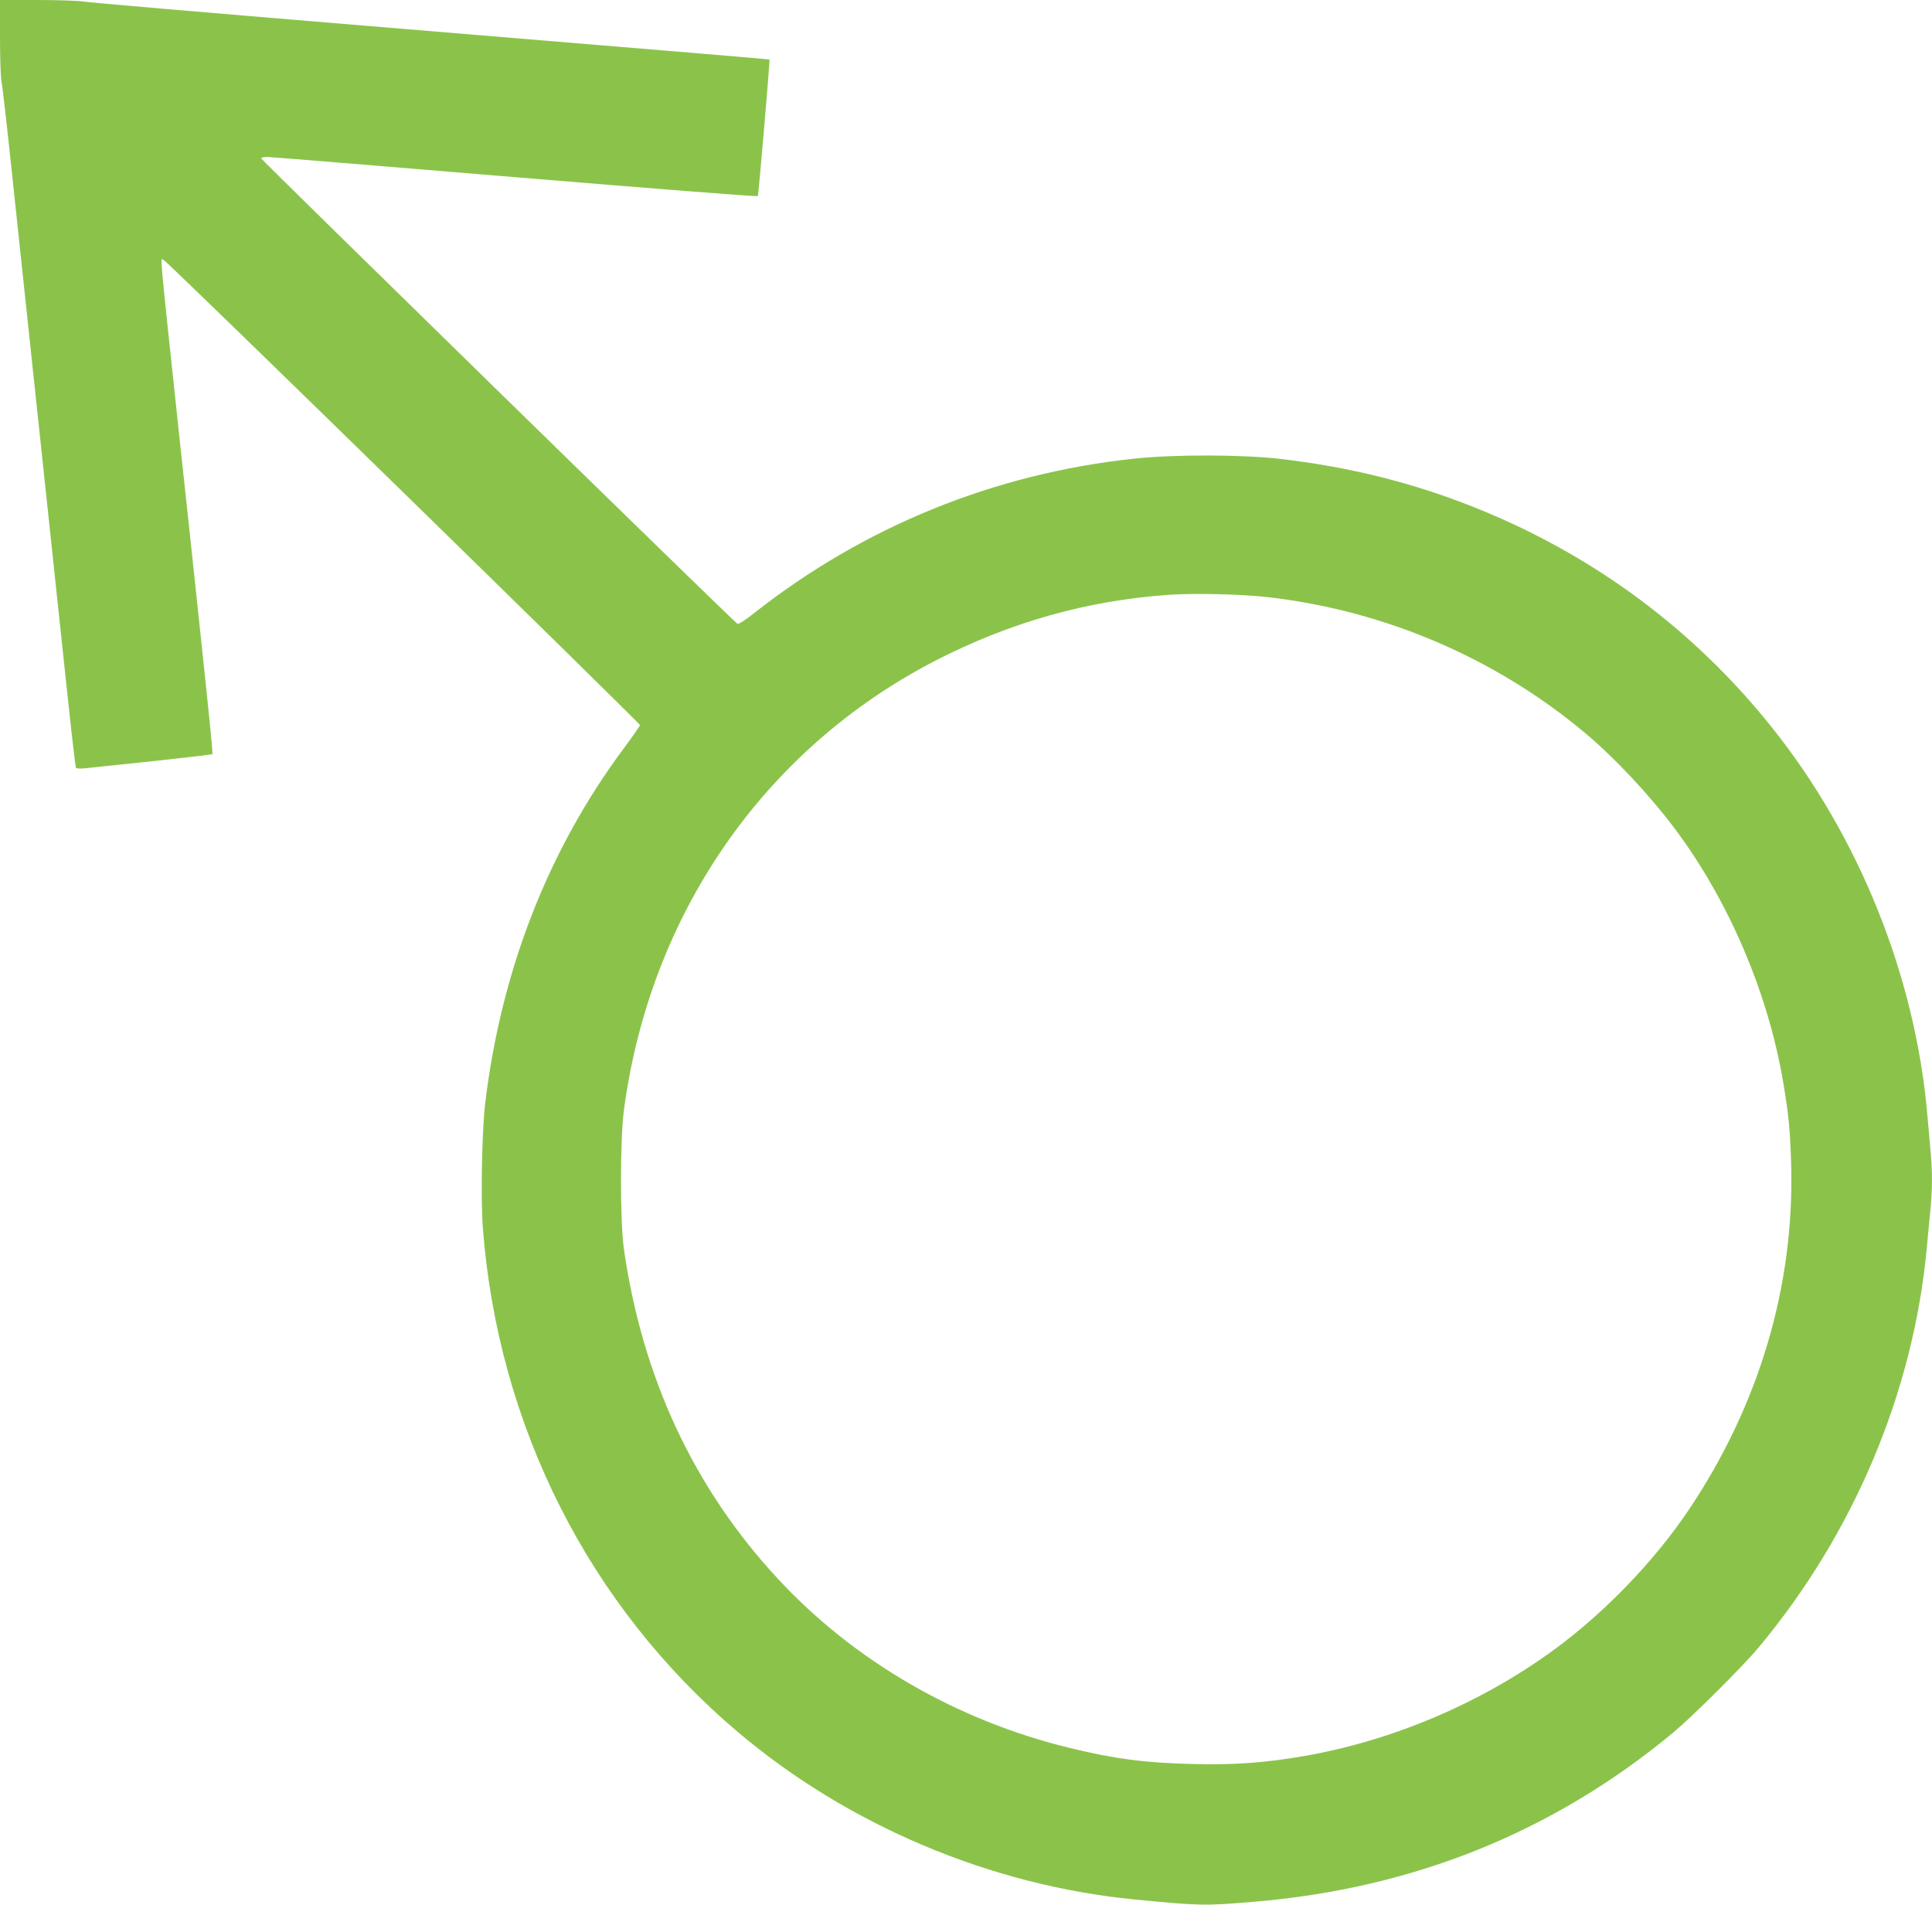
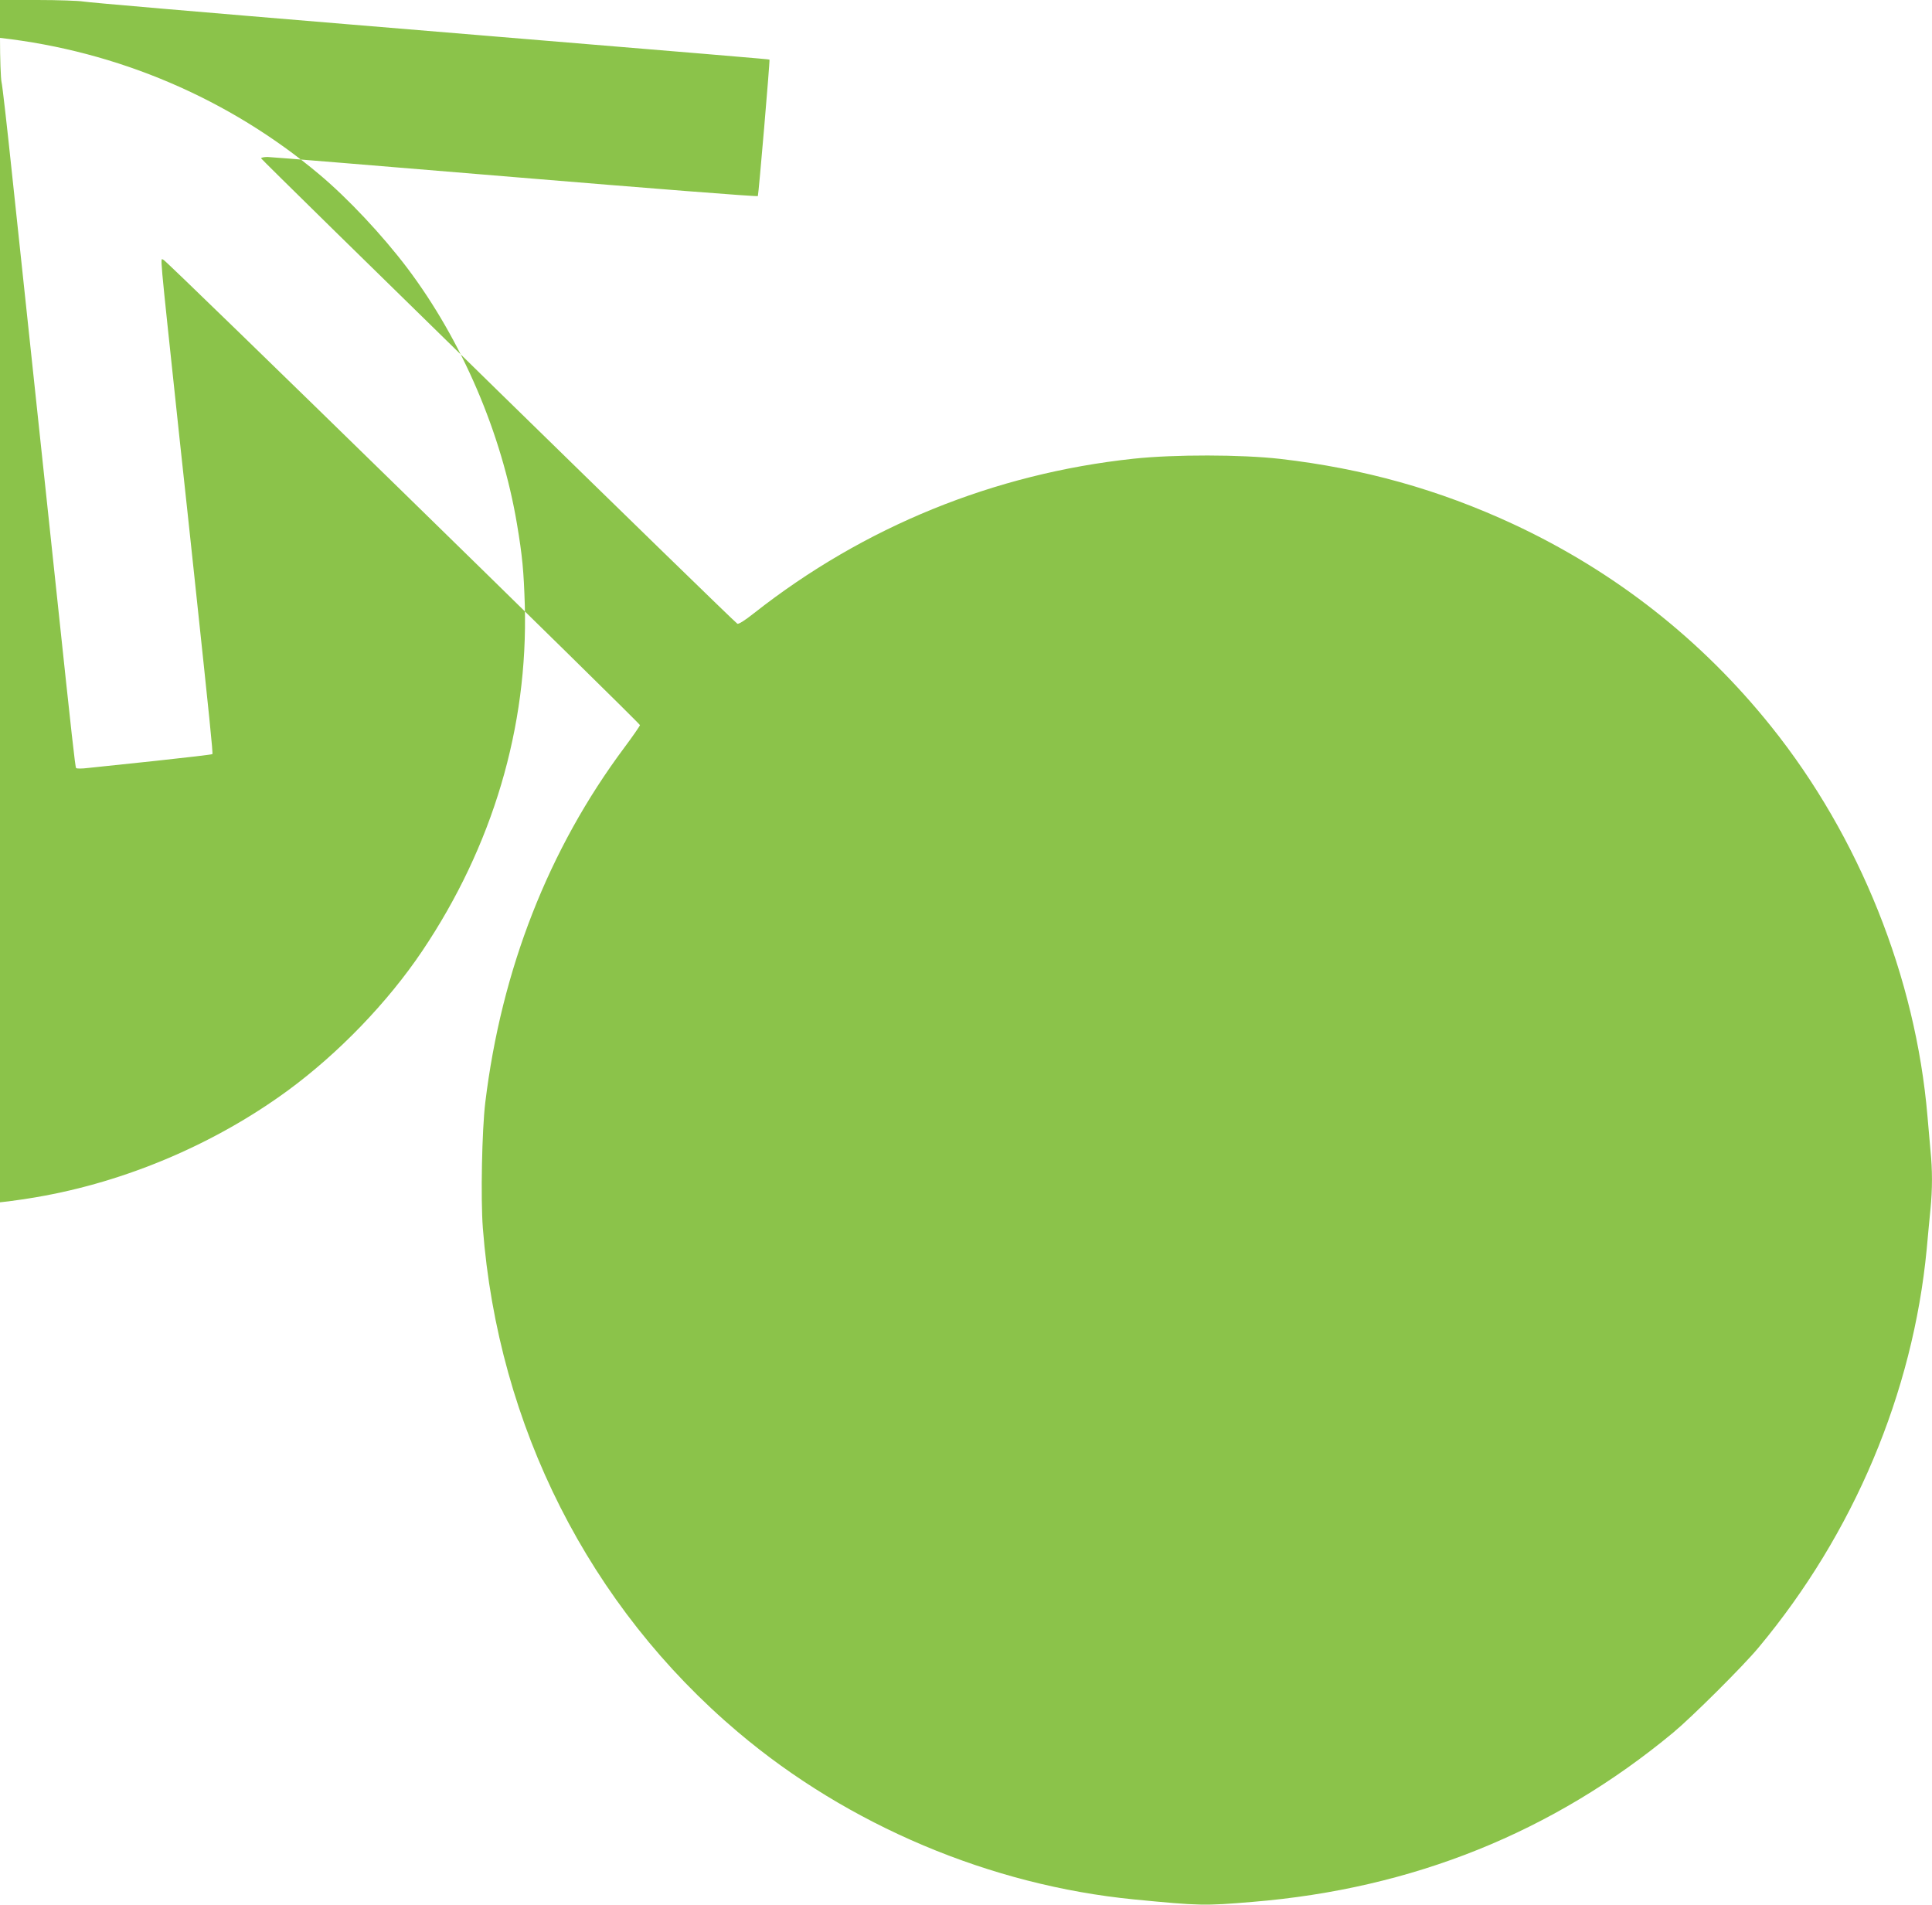
<svg xmlns="http://www.w3.org/2000/svg" version="1.0" width="1280pt" height="1262pt" viewBox="0 0 1280 1262" preserveAspectRatio="xMidYMid meet">
  <g transform="translate(0,1262) scale(0.1,-0.1)" fill="#8bc34a" stroke="none">
-     <path d="M0 12369 c0 -137 5 -269 10 -292 6 -23 37 -298 70 -612 65 -610 136 -1283 200 -1880 22 -203 67 -626 100 -940 95 -897 118 -1104 124 -1113 3 -5 38 -5 78 0 40 4 241 25 447 47 205 22 376 42 378 45 5 4 -20 246 -117 1156 -22 206 -67 629 -101 940 -139 1308 -128 1183 -105 1178 19 -4 3156 -3069 3156 -3082 -1 -6 -47 -73 -103 -148 -503 -674 -815 -1472 -922 -2353 -22 -183 -31 -634 -16 -831 101 -1313 705 -2507 1691 -3340 729 -617 1673 -1015 2625 -1108 432 -42 465 -43 785 -16 1060 87 1989 461 2785 1121 123 102 465 442 566 564 630 755 1023 1687 1114 2640 8 88 19 207 25 265 13 132 13 261 0 387 -5 54 -14 157 -20 228 -78 920 -451 1852 -1034 2580 -462 577 -1037 1029 -1711 1343 -491 228 -990 368 -1545 432 -257 29 -699 30 -970 1 -924 -99 -1786 -450 -2514 -1023 -62 -49 -103 -75 -111 -70 -23 12 -3155 3074 -3155 3083 0 5 19 9 43 9 23 0 762 -61 1642 -134 880 -73 1602 -130 1606 -125 5 9 81 900 77 904 -3 3 -207 20 -2803 235 -929 77 -1714 144 -1744 150 -30 5 -166 10 -303 10 l-248 0 0 -251z m8390 -3704 c781 -88 1518 -403 2115 -904 191 -160 419 -404 582 -619 363 -481 627 -1096 728 -1697 36 -214 45 -312 52 -540 22 -805 -213 -1596 -680 -2290 -228 -339 -554 -677 -889 -923 -483 -354 -1074 -606 -1665 -707 -257 -44 -449 -58 -723 -52 -328 8 -525 34 -828 108 -745 182 -1423 575 -1926 1117 -559 601 -902 1338 -1023 2192 -25 180 -25 718 0 910 171 1301 928 2396 2062 2982 494 254 999 398 1545 437 162 12 479 5 650 -14z" />
+     <path d="M0 12369 c0 -137 5 -269 10 -292 6 -23 37 -298 70 -612 65 -610 136 -1283 200 -1880 22 -203 67 -626 100 -940 95 -897 118 -1104 124 -1113 3 -5 38 -5 78 0 40 4 241 25 447 47 205 22 376 42 378 45 5 4 -20 246 -117 1156 -22 206 -67 629 -101 940 -139 1308 -128 1183 -105 1178 19 -4 3156 -3069 3156 -3082 -1 -6 -47 -73 -103 -148 -503 -674 -815 -1472 -922 -2353 -22 -183 -31 -634 -16 -831 101 -1313 705 -2507 1691 -3340 729 -617 1673 -1015 2625 -1108 432 -42 465 -43 785 -16 1060 87 1989 461 2785 1121 123 102 465 442 566 564 630 755 1023 1687 1114 2640 8 88 19 207 25 265 13 132 13 261 0 387 -5 54 -14 157 -20 228 -78 920 -451 1852 -1034 2580 -462 577 -1037 1029 -1711 1343 -491 228 -990 368 -1545 432 -257 29 -699 30 -970 1 -924 -99 -1786 -450 -2514 -1023 -62 -49 -103 -75 -111 -70 -23 12 -3155 3074 -3155 3083 0 5 19 9 43 9 23 0 762 -61 1642 -134 880 -73 1602 -130 1606 -125 5 9 81 900 77 904 -3 3 -207 20 -2803 235 -929 77 -1714 144 -1744 150 -30 5 -166 10 -303 10 l-248 0 0 -251z c781 -88 1518 -403 2115 -904 191 -160 419 -404 582 -619 363 -481 627 -1096 728 -1697 36 -214 45 -312 52 -540 22 -805 -213 -1596 -680 -2290 -228 -339 -554 -677 -889 -923 -483 -354 -1074 -606 -1665 -707 -257 -44 -449 -58 -723 -52 -328 8 -525 34 -828 108 -745 182 -1423 575 -1926 1117 -559 601 -902 1338 -1023 2192 -25 180 -25 718 0 910 171 1301 928 2396 2062 2982 494 254 999 398 1545 437 162 12 479 5 650 -14z" />
  </g>
</svg>